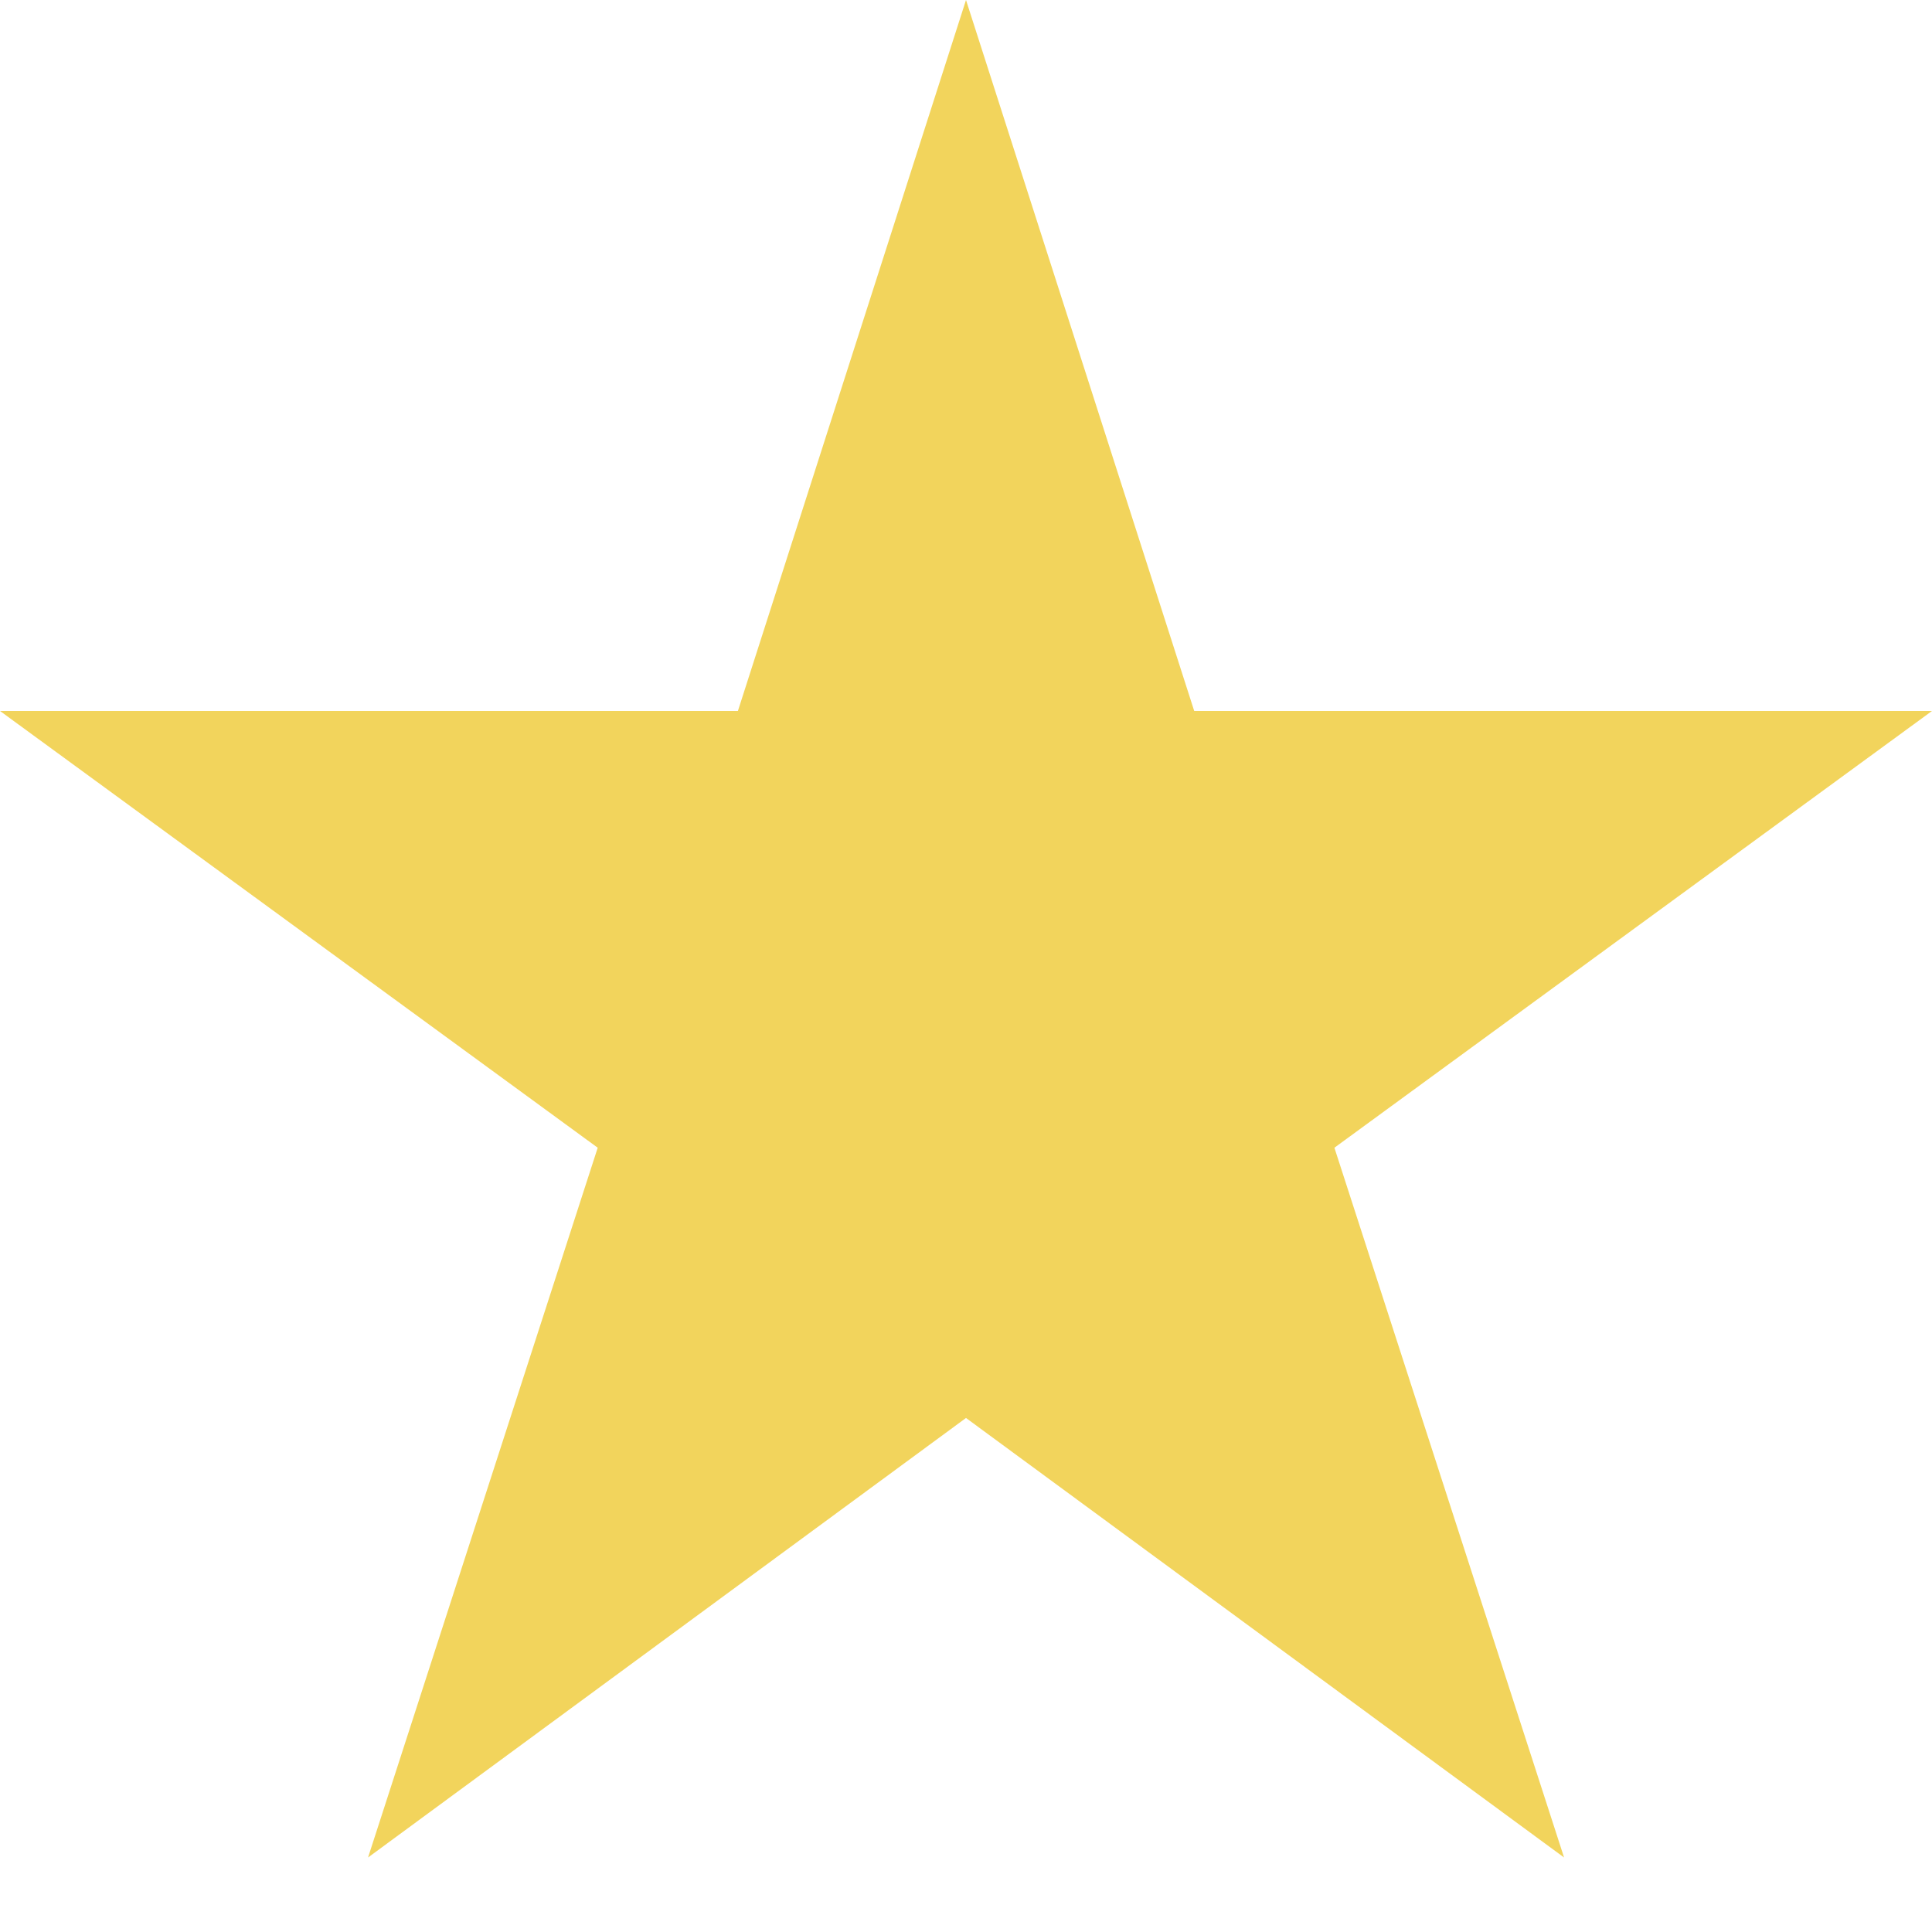
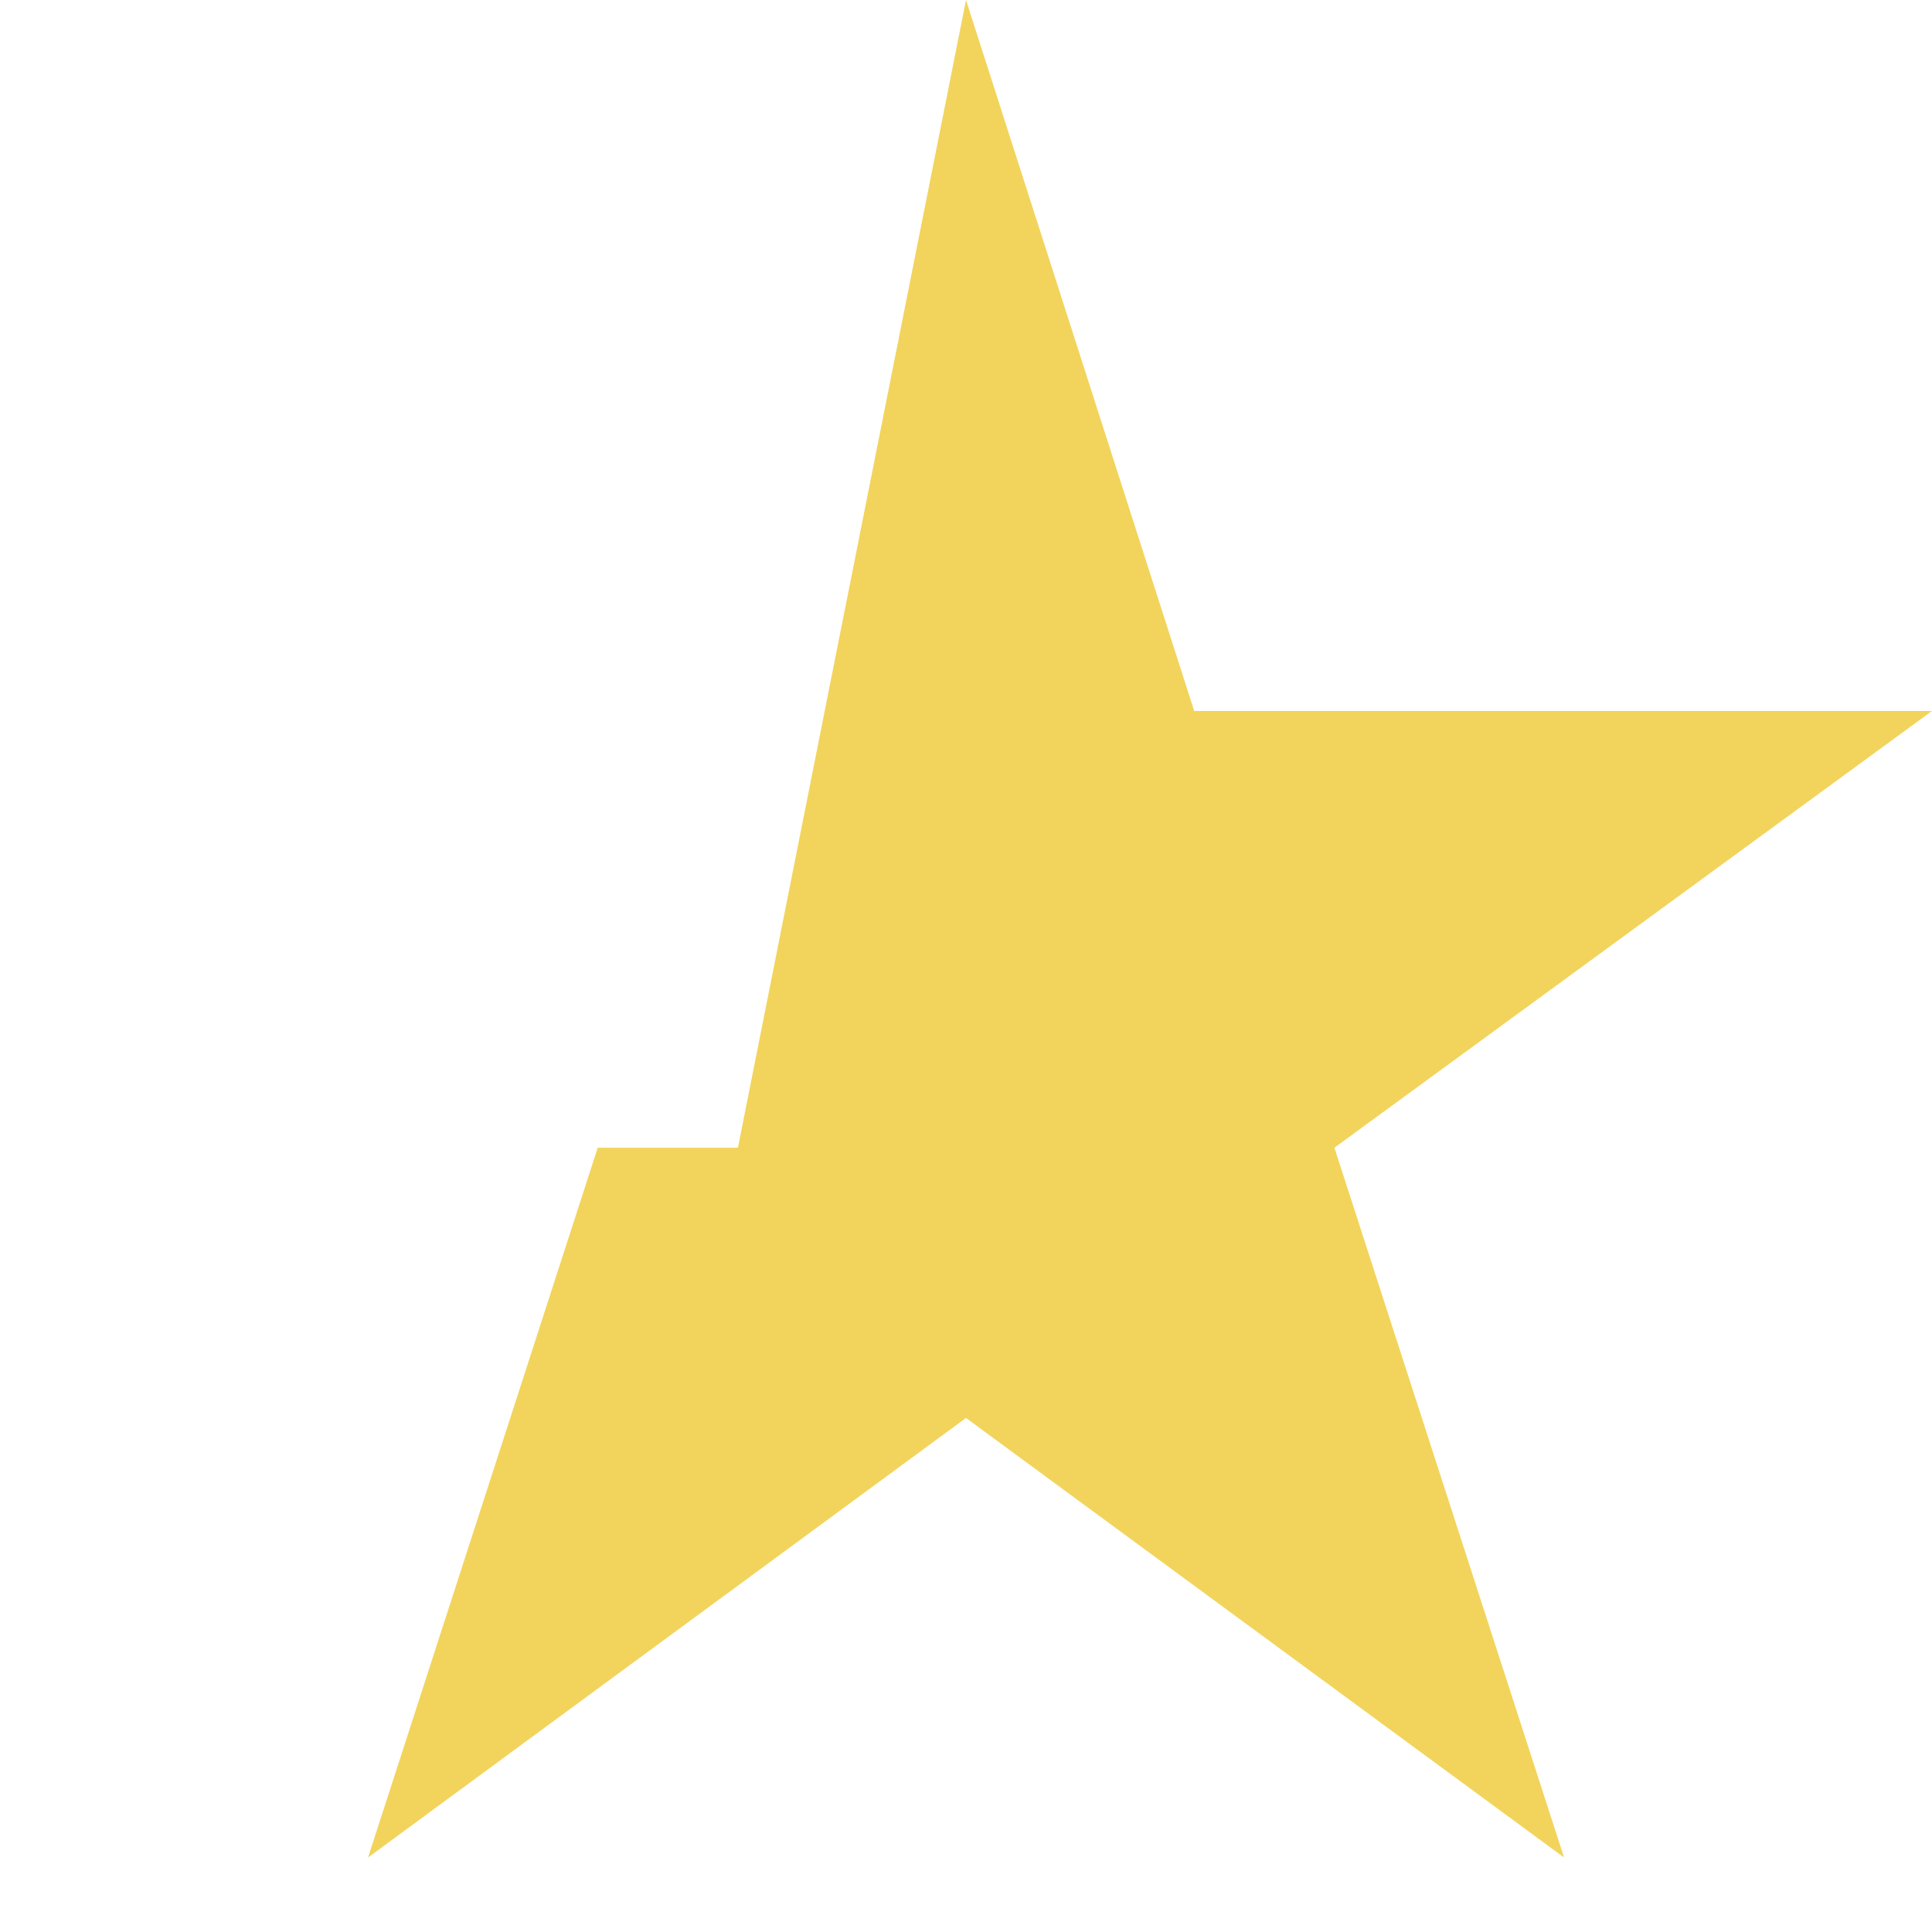
<svg xmlns="http://www.w3.org/2000/svg" width="16" height="16" viewBox="0 0 16 16" fill="none">
-   <path d="M12.953 15.383L8 11.743L3.048 15.383L4.95 9.505L0 5.888H6.111L8 0L9.89 5.888H16L11.051 9.505L12.953 15.383Z" fill="#F2D45C" />
+   <path d="M12.953 15.383L8 11.743L3.048 15.383L4.95 9.505H6.111L8 0L9.89 5.888H16L11.051 9.505L12.953 15.383Z" fill="#F2D45C" />
</svg>